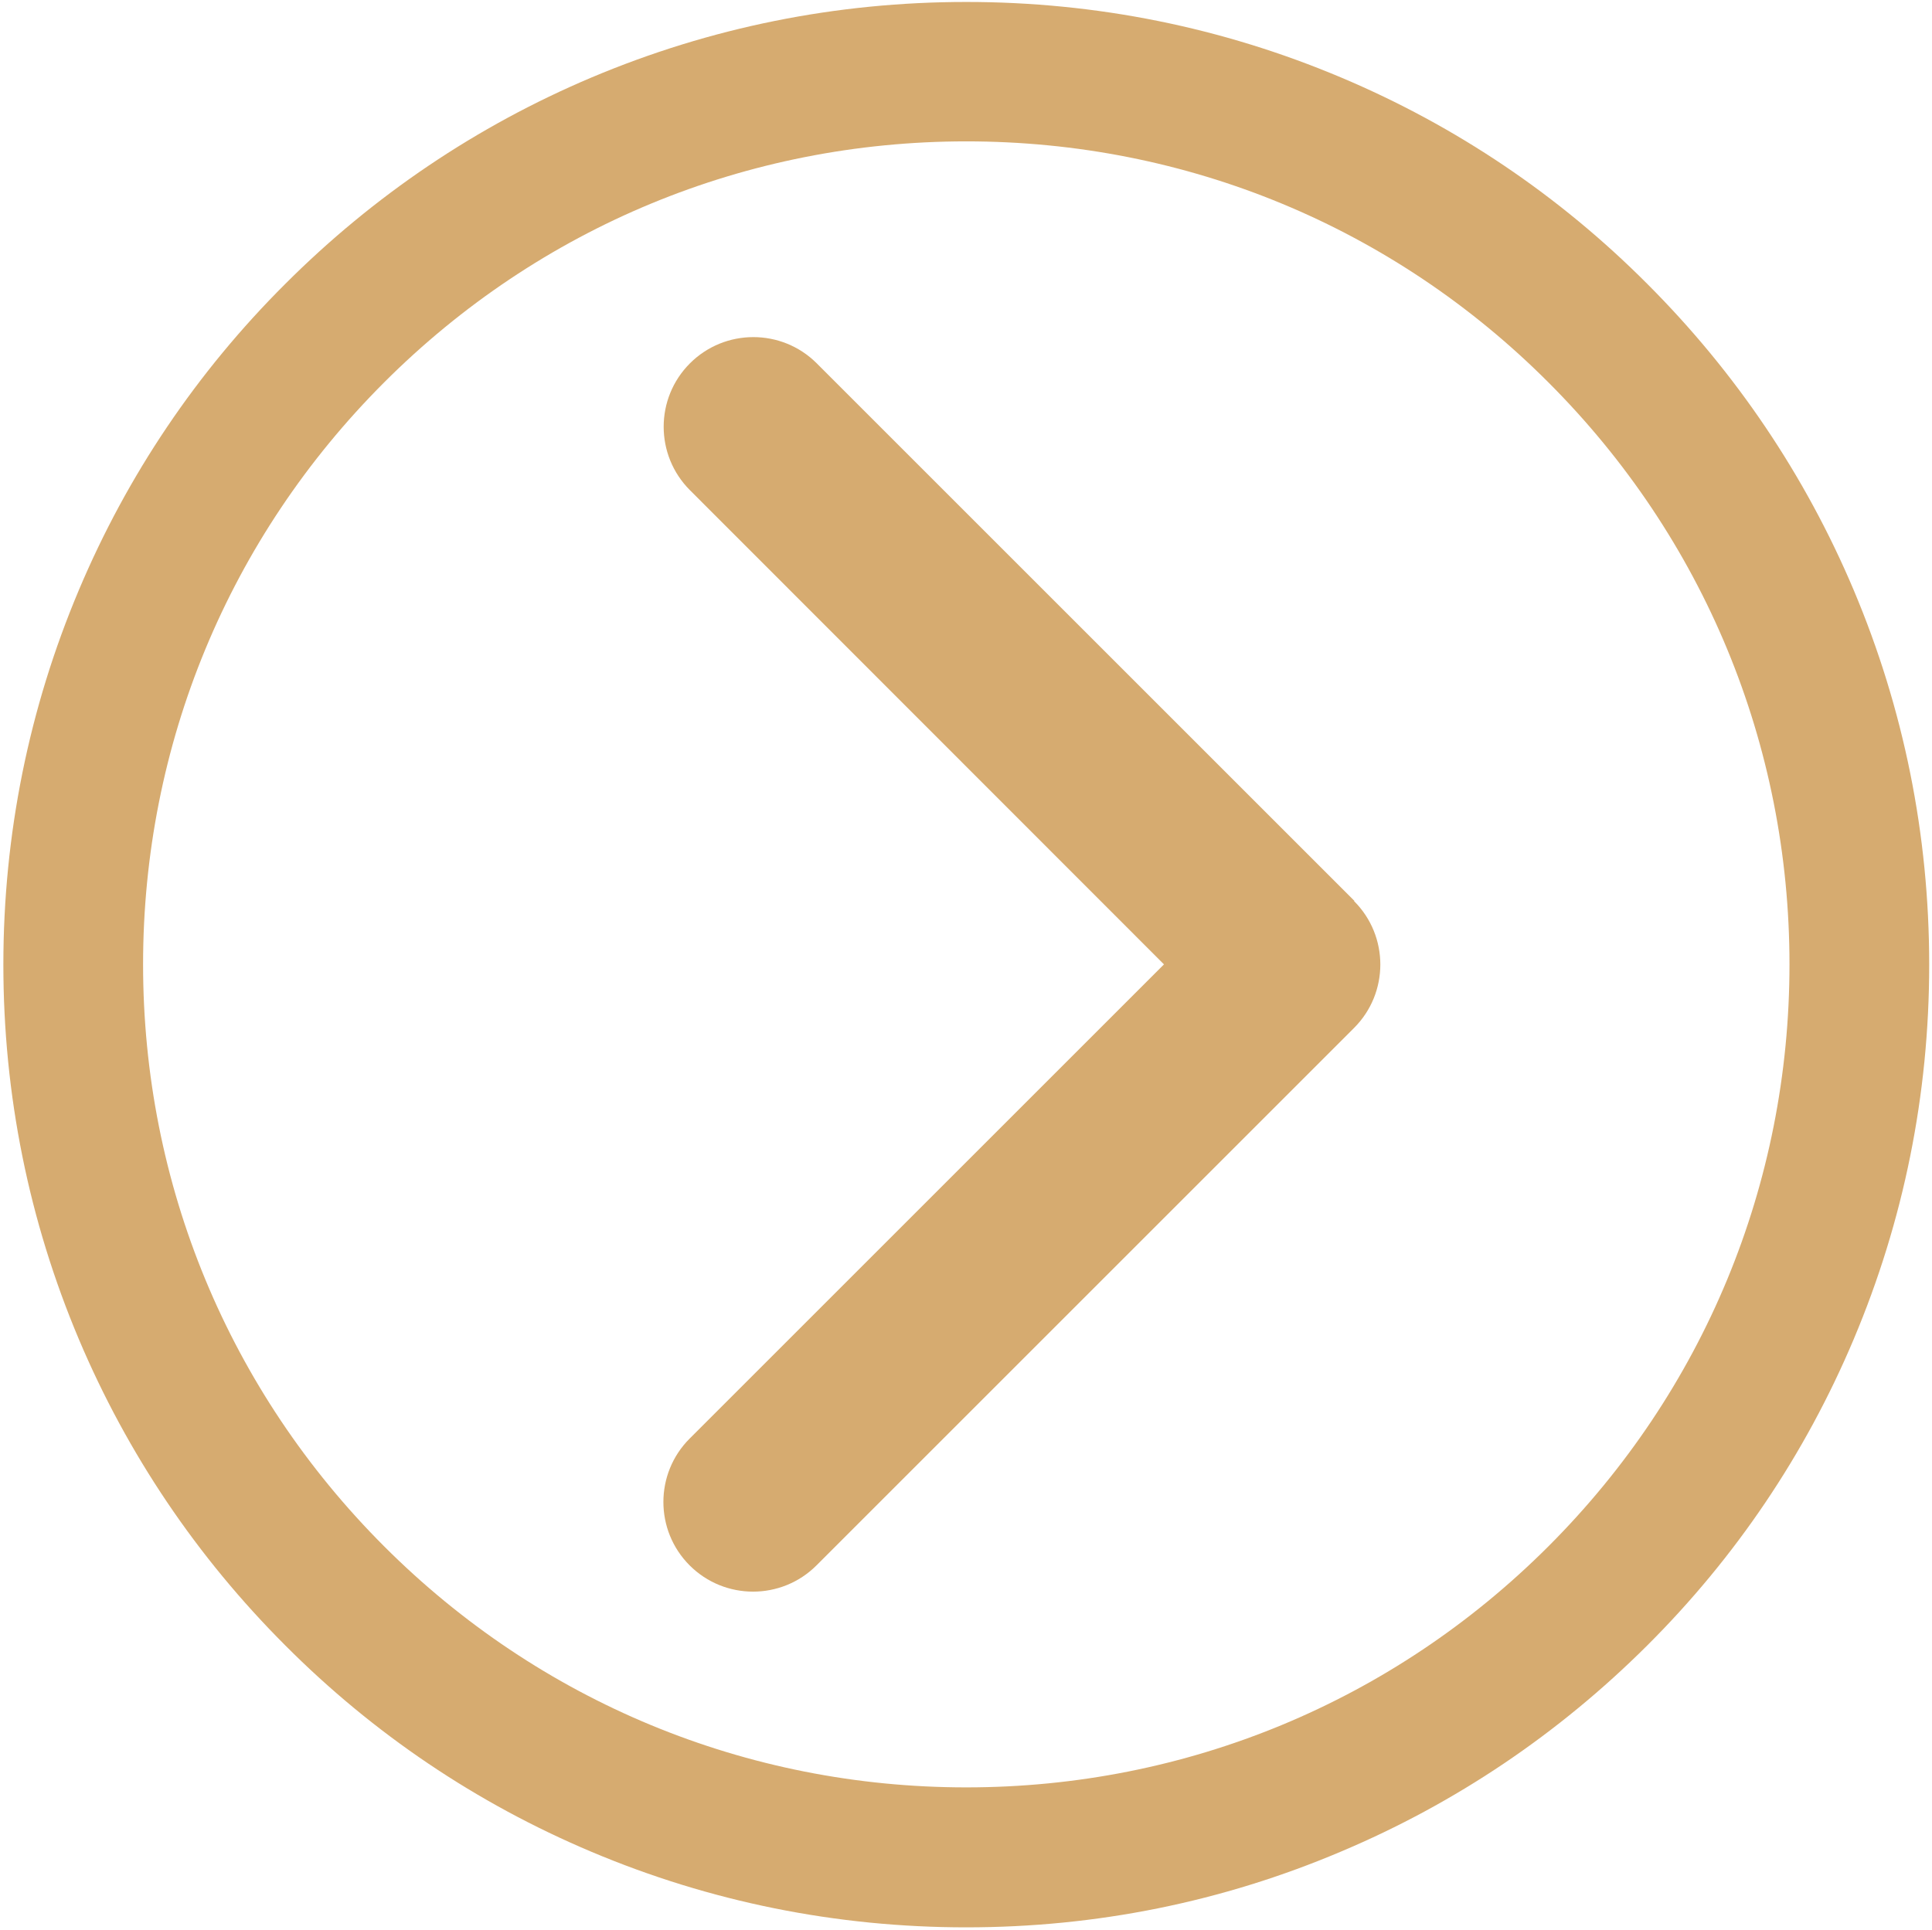
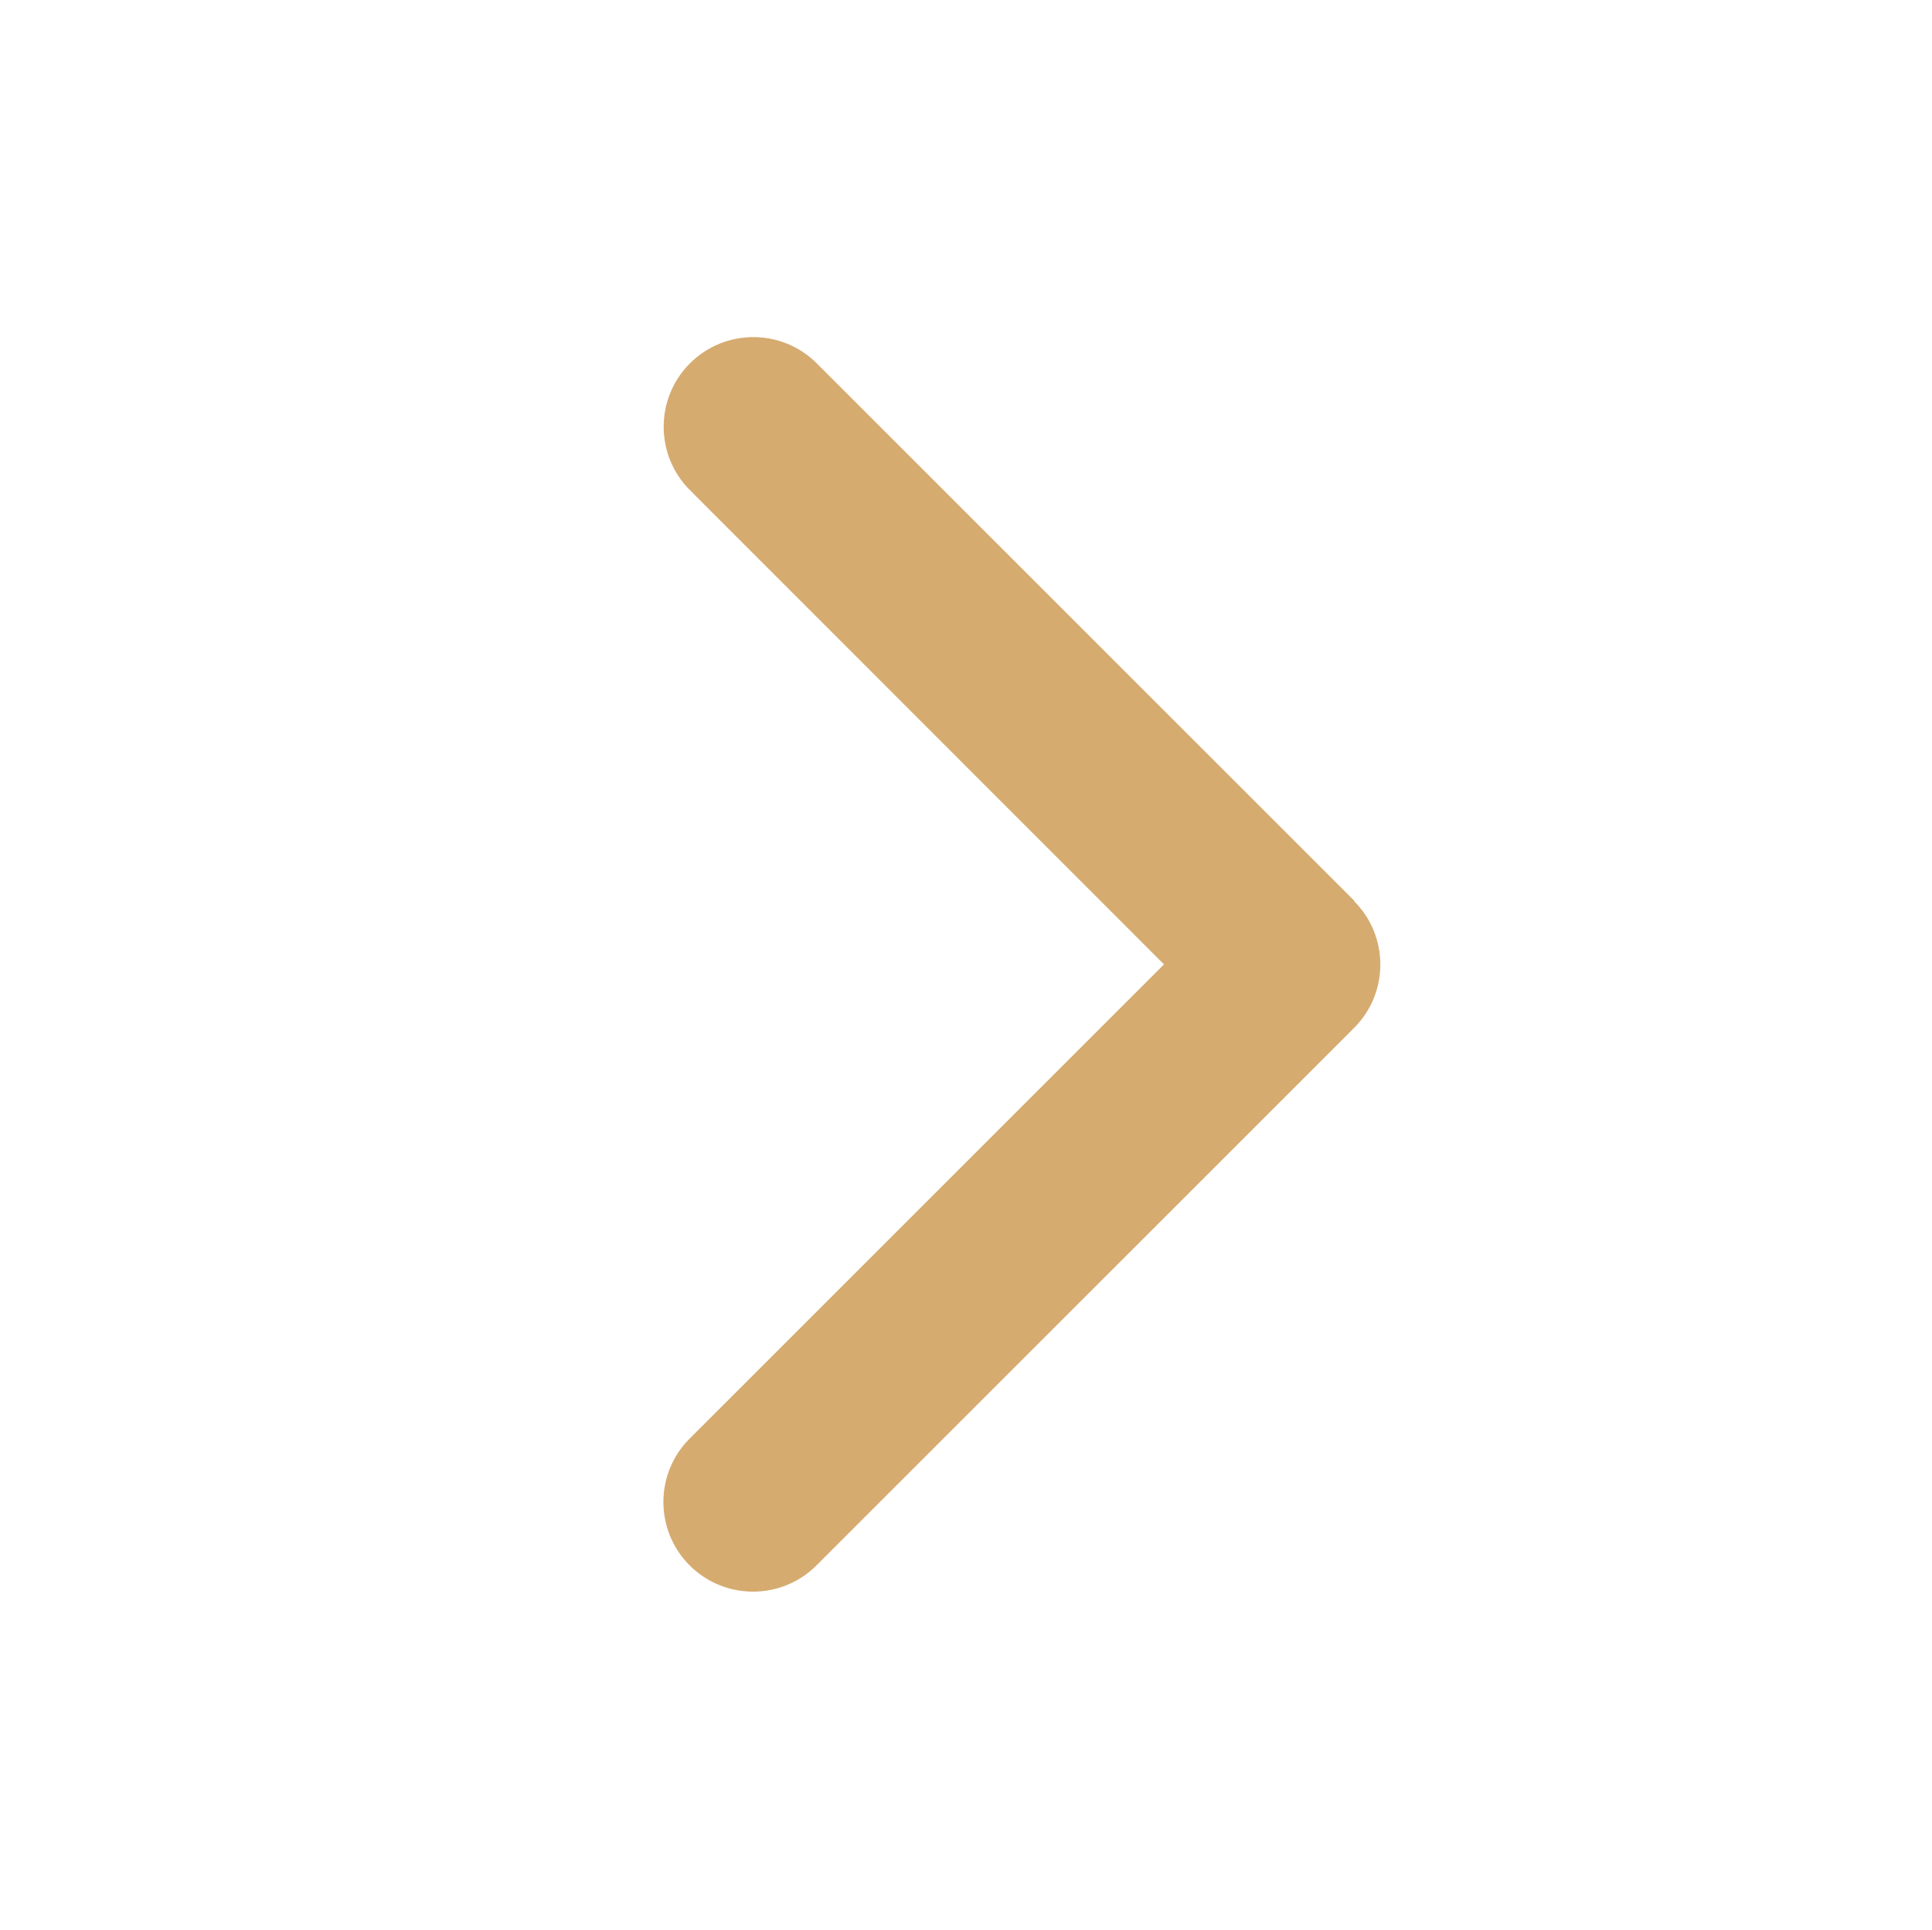
<svg xmlns="http://www.w3.org/2000/svg" version="1.1" id="Layer_1" x="0" y="0" viewBox="0 0 690 689.5" xml:space="preserve">
  <style>.st0{fill:#d6ab70}</style>
-   <path class="st0" d="M345.1 688.5c-46.4 0-91.5-9.1-133.9-27-41-17.3-77.8-42.1-109.3-73.7-31.6-31.6-56.4-68.4-73.7-109.3-17.9-42.4-27-87.5-27-133.9s9.1-91.5 27-133.9c17.3-41 42.1-77.8 73.7-109.3 31.6-31.6 68.4-56.4 109.3-73.7C253.6 9.8 298.7.7 345.1.7s91.5 9.1 133.9 27c41 17.3 77.8 42.1 109.3 73.7 31.6 31.6 56.4 68.4 73.7 109.3 17.9 42.4 27 87.5 27 133.9s-9.1 91.5-27 133.9c-17.3 41-42.1 77.8-73.7 109.3S520 644.1 479 661.4c-42.4 18-87.4 27.1-133.9 27.1zm0-638c-78.5 0-152.4 30.6-207.9 86.1C81.7 192.1 51.1 266 51.1 344.5s30.6 152.4 86.1 207.9c55.5 55.5 129.4 86.1 207.9 86.1s152.4-30.6 207.9-86.1 86.1-129.4 86.1-207.9-30.6-152.4-86.1-207.9C497.5 81 423.7 50.5 345.1 50.5z" />
  <path class="st0" d="M483.6 321.9c12.5 12.5 12.5 32.8 0 45.3l-192 192c-12.5 12.5-32.8 12.5-45.3 0s-12.5-32.8 0-45.3l169.4-169.4-169.3-169.4c-12.5-12.5-12.5-32.8 0-45.3s32.8-12.5 45.3 0l192 192-.1.1z" />
</svg>